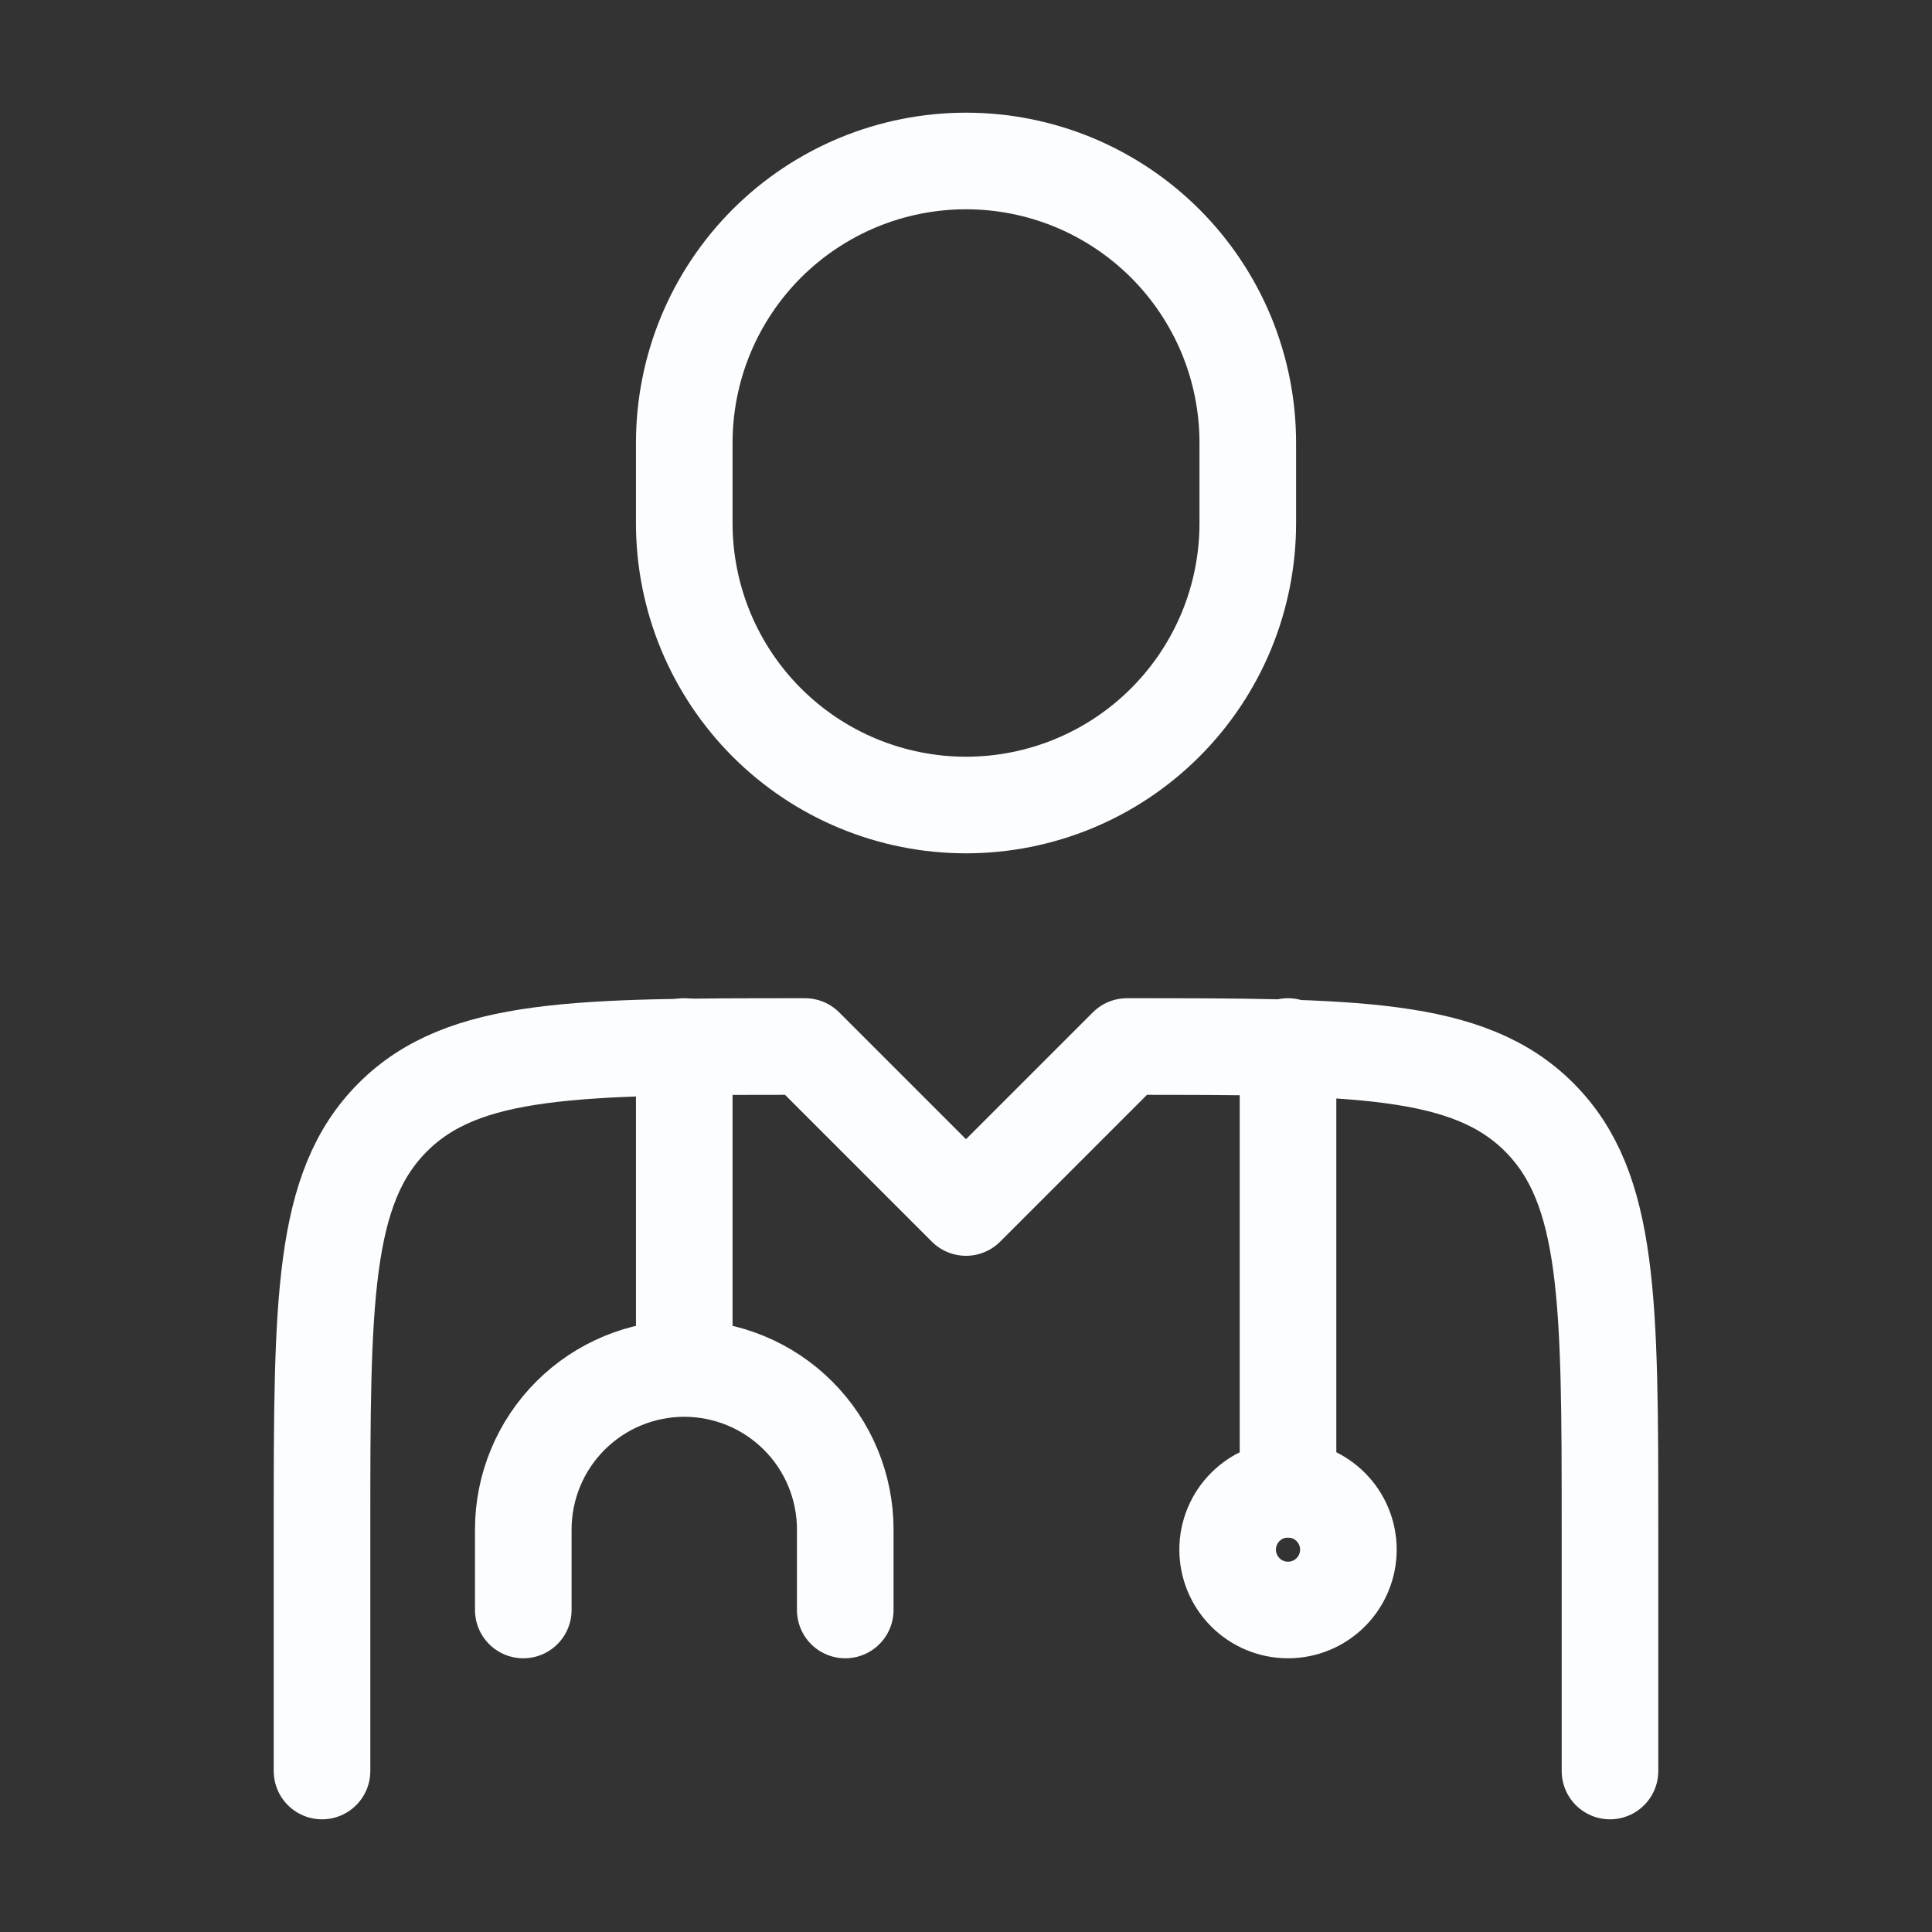
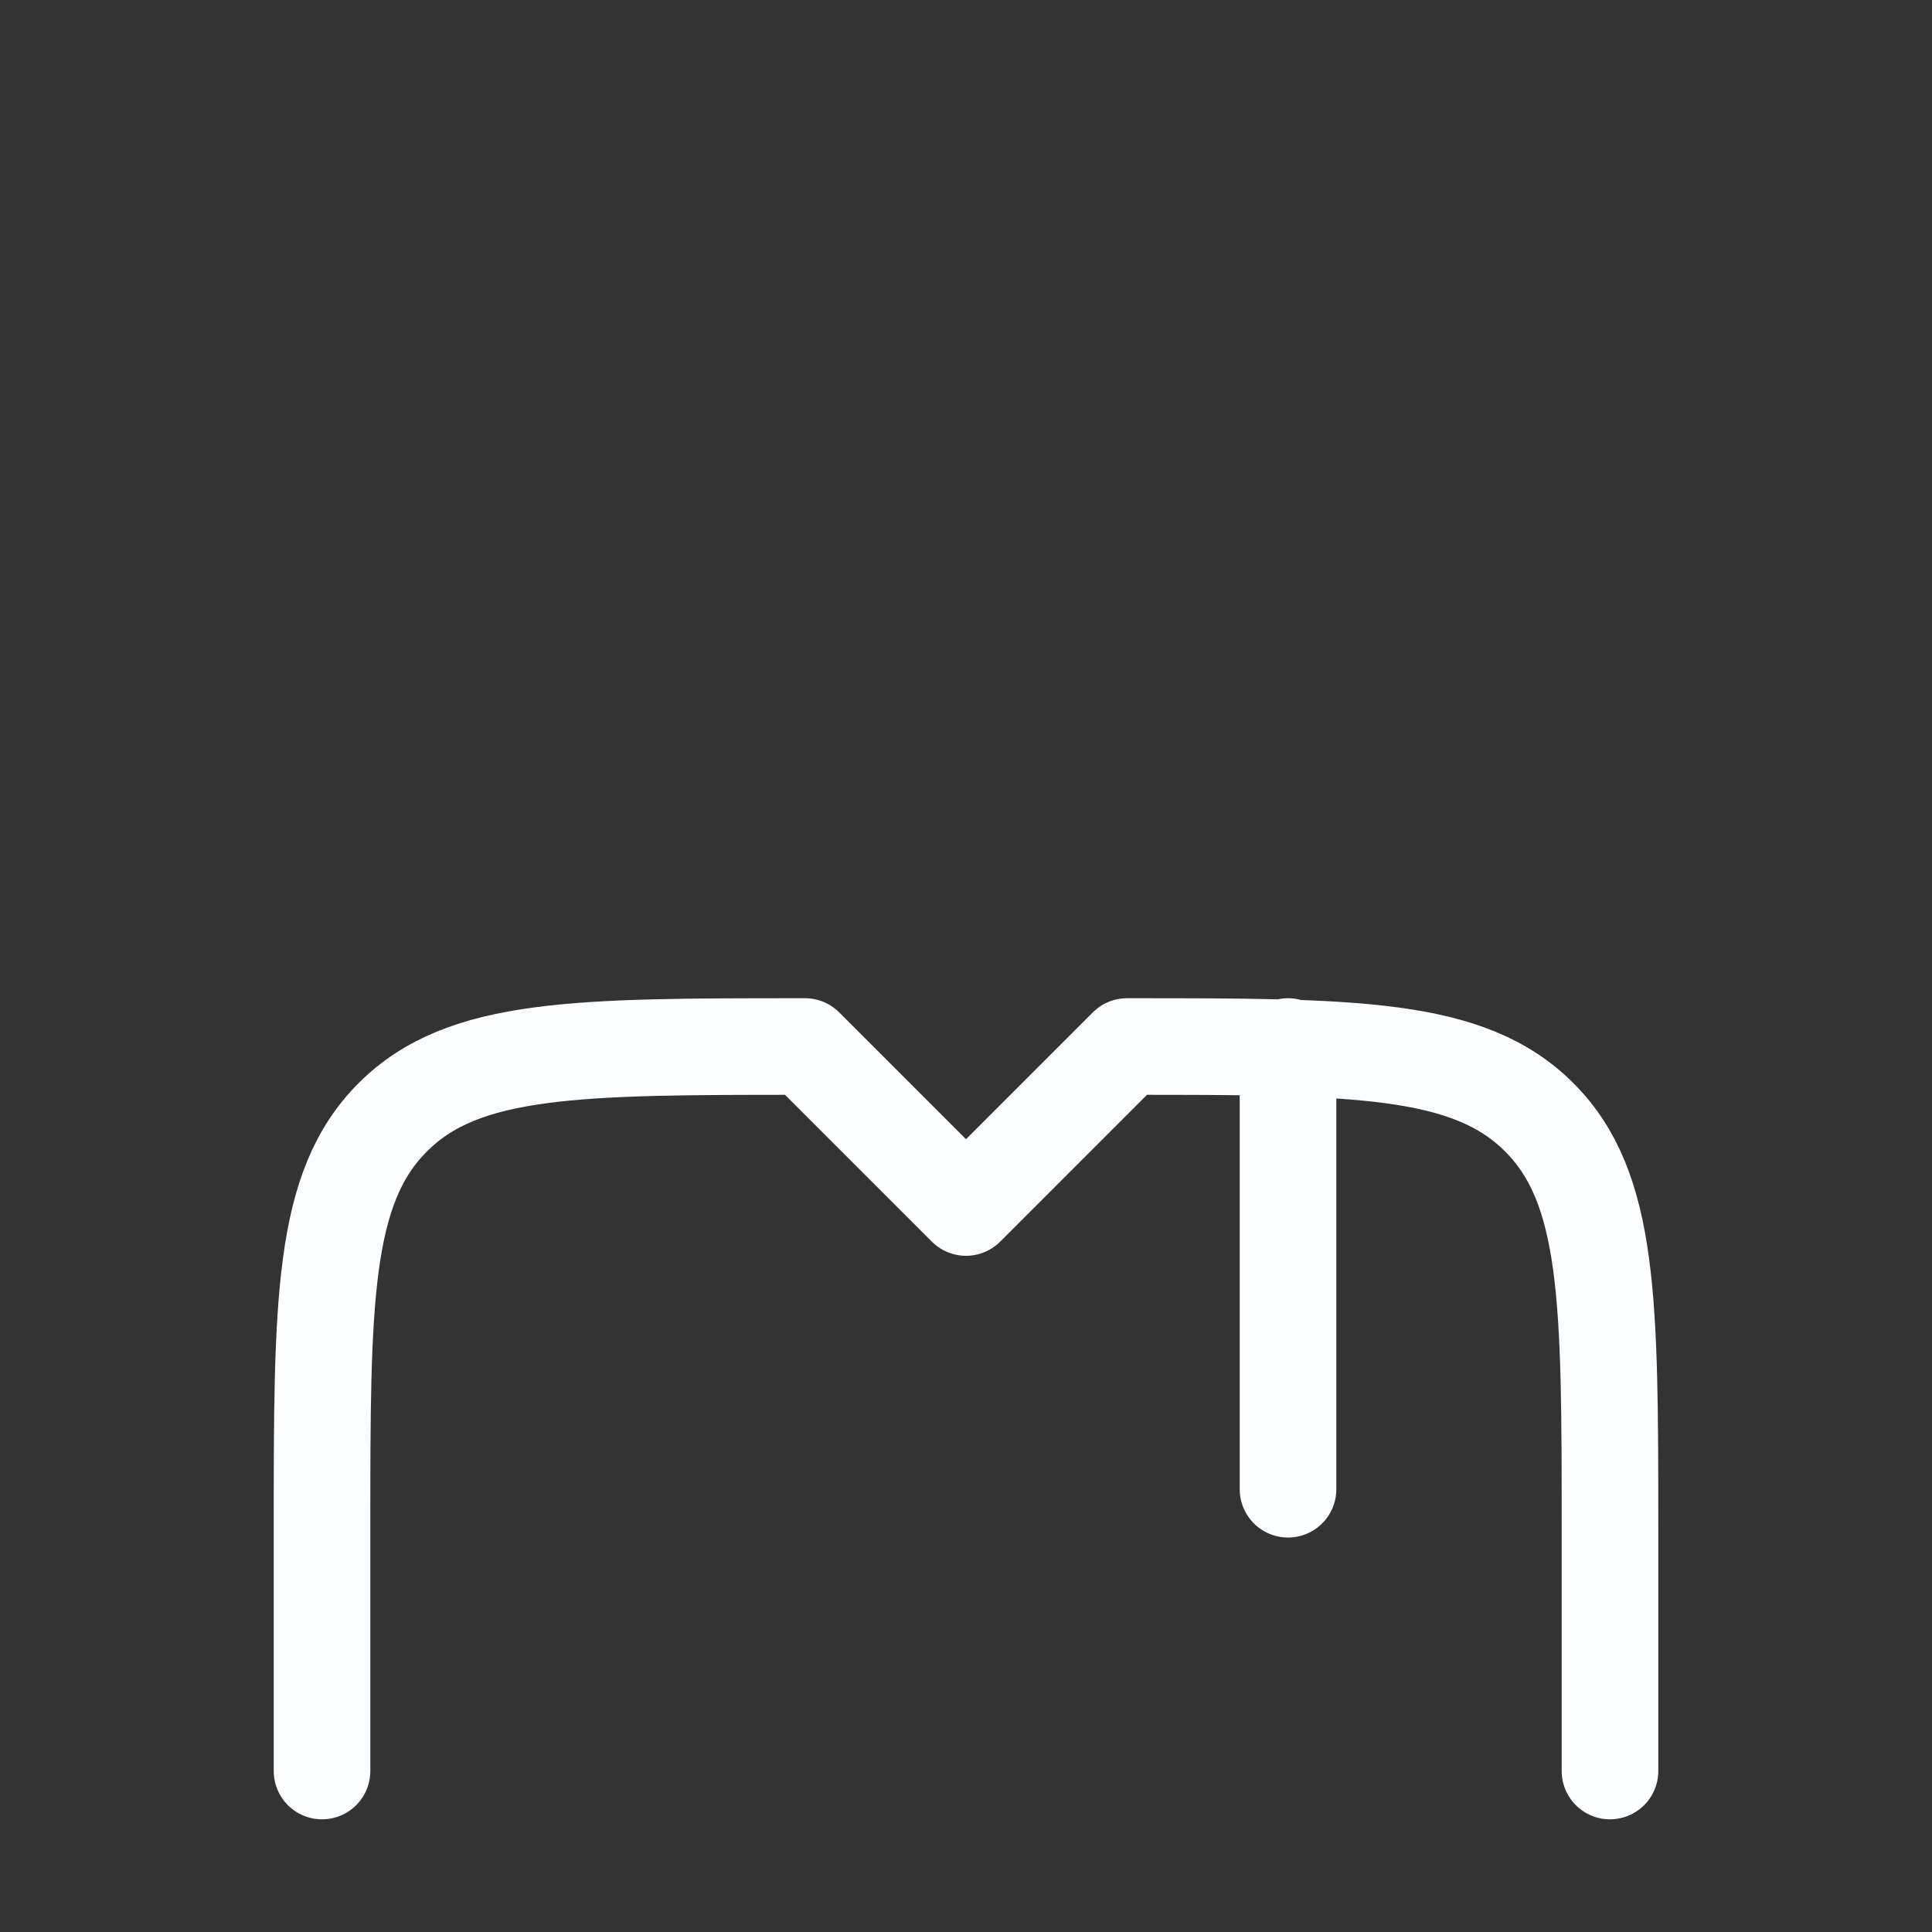
<svg xmlns="http://www.w3.org/2000/svg" width="40" height="40" viewBox="0 0 40 40" fill="none">
  <rect x="0" y="0" width="40" height="40" fill="#333333" stroke="none" />
  <g id="hugeicons:doctor-01">
    <g id="Group">
      <path id="Vector" d="M33.333 36.667V31.667C33.333 26.953 33.333 24.595 31.868 23.132C30.405 21.667 28.047 21.667 23.333 21.667L20 25L16.667 21.667C11.953 21.667 9.595 21.667 8.132 23.132C6.667 24.595 6.667 26.953 6.667 31.667V36.667M26.667 21.667V30.833" stroke="#FBFDFF" stroke-width="2" stroke-linecap="round" stroke-linejoin="round" />
-       <path id="Vector_2" d="M14.167 21.667V28.333M14.167 28.333C15.051 28.333 15.899 28.685 16.524 29.31C17.149 29.935 17.5 30.783 17.5 31.667V33.333M14.167 28.333C13.283 28.333 12.435 28.685 11.81 29.31C11.185 29.935 10.834 30.783 10.834 31.667V33.333M25.834 10.833V9.167C25.834 8.401 25.683 7.642 25.39 6.934C25.096 6.227 24.667 5.584 24.125 5.042C23.583 4.5 22.94 4.071 22.233 3.777C21.525 3.484 20.766 3.333 20 3.333C19.234 3.333 18.476 3.484 17.768 3.777C17.06 4.071 16.417 4.5 15.875 5.042C15.334 5.584 14.904 6.227 14.611 6.934C14.318 7.642 14.167 8.401 14.167 9.167V10.833C14.167 11.599 14.318 12.358 14.611 13.066C14.904 13.773 15.334 14.416 15.875 14.958C16.417 15.5 17.06 15.93 17.768 16.223C18.476 16.516 19.234 16.667 20 16.667C20.766 16.667 21.525 16.516 22.233 16.223C22.94 15.93 23.583 15.5 24.125 14.958C24.667 14.416 25.096 13.773 25.39 13.066C25.683 12.358 25.834 11.599 25.834 10.833ZM27.917 32.083C27.917 32.415 27.785 32.733 27.551 32.967C27.316 33.202 26.998 33.333 26.667 33.333C26.335 33.333 26.017 33.202 25.783 32.967C25.549 32.733 25.417 32.415 25.417 32.083C25.417 31.752 25.549 31.434 25.783 31.2C26.017 30.965 26.335 30.833 26.667 30.833C26.998 30.833 27.316 30.965 27.551 31.2C27.785 31.434 27.917 31.752 27.917 32.083Z" stroke="#FBFDFF" stroke-width="2" stroke-linecap="round" stroke-linejoin="round" />
    </g>
  </g>
</svg>